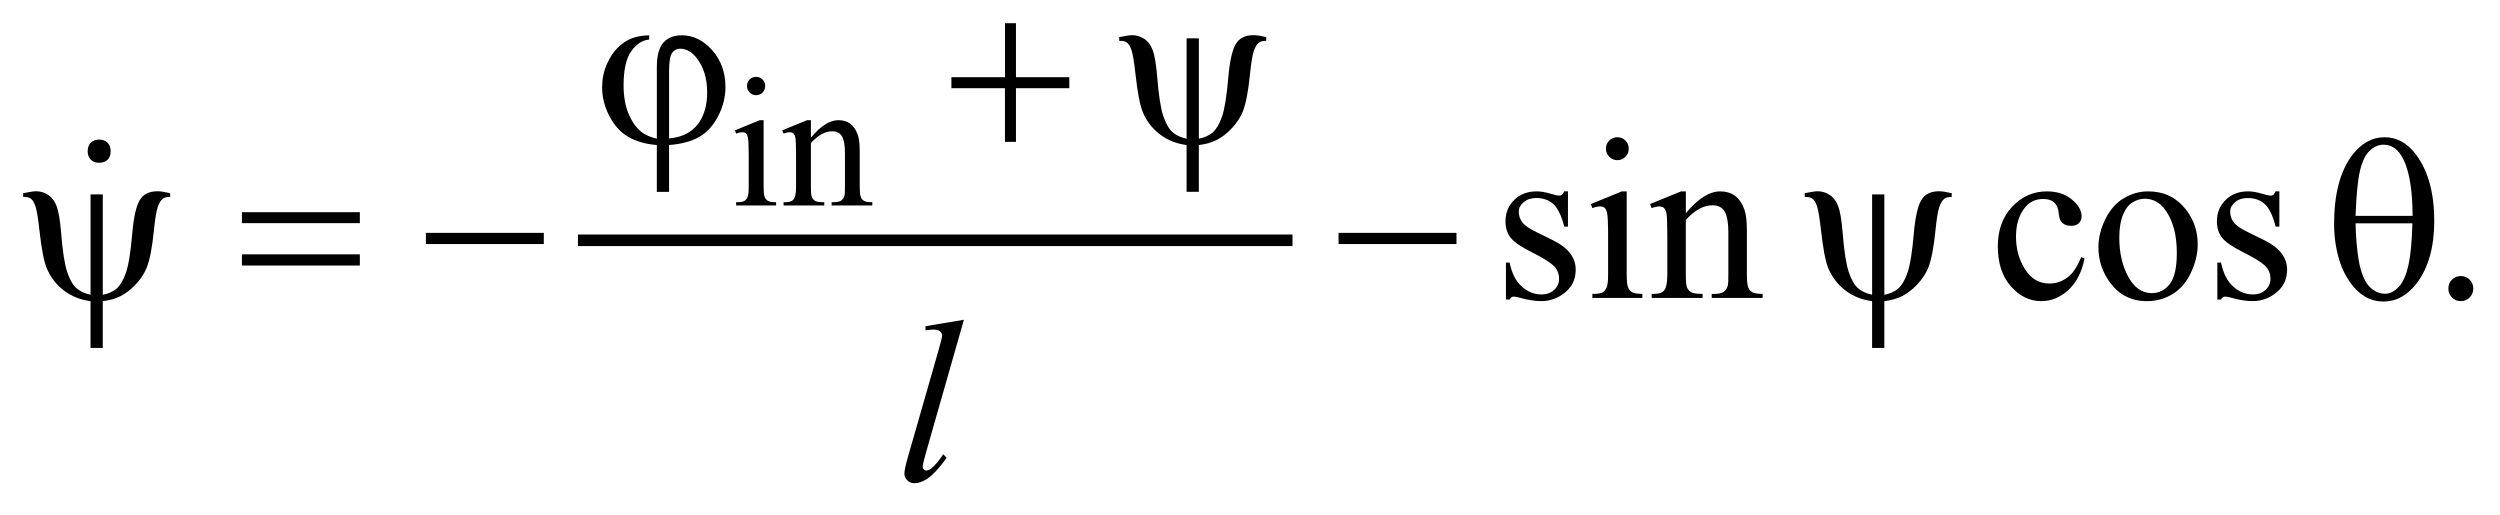
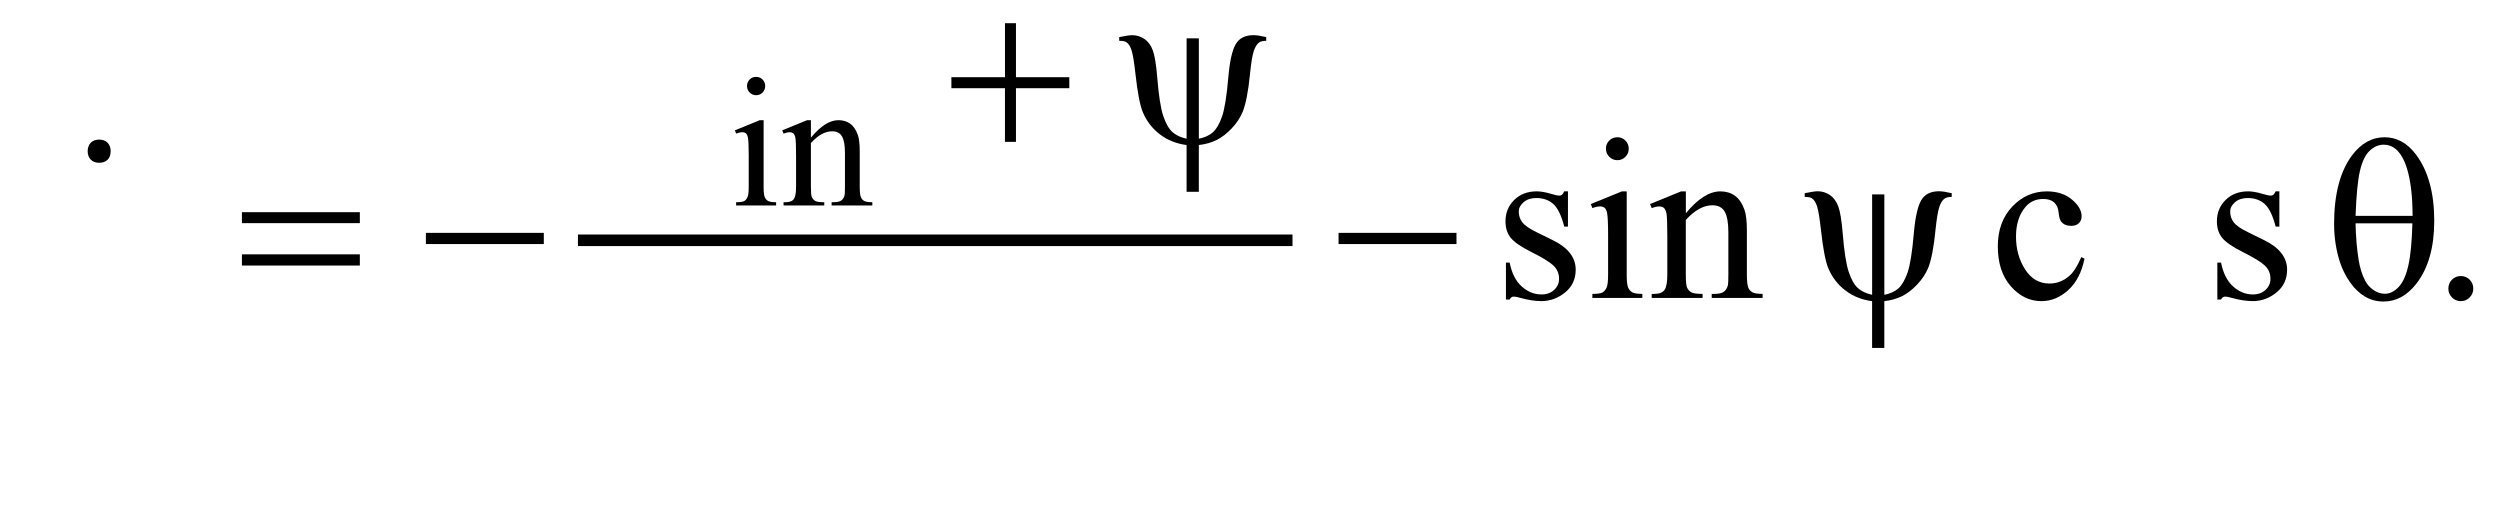
<svg xmlns="http://www.w3.org/2000/svg" stroke-dasharray="none" shape-rendering="auto" font-family="'Dialog'" text-rendering="auto" width="170" fill-opacity="1" color-interpolation="auto" color-rendering="auto" preserveAspectRatio="xMidYMid meet" font-size="12px" viewBox="0 0 170 35" fill="black" stroke="black" image-rendering="auto" stroke-miterlimit="10" stroke-linecap="square" stroke-linejoin="miter" font-style="normal" stroke-width="1" height="35" stroke-dashoffset="0" font-weight="normal" stroke-opacity="1">
  <defs id="genericDefs" />
  <g>
    <defs id="defs1">
      <clipPath clipPathUnits="userSpaceOnUse" id="clipPath1">
        <path d="M-1 -1 L106.716 -1 L106.716 20.848 L-1 20.848 L-1 -1 Z" />
      </clipPath>
      <clipPath clipPathUnits="userSpaceOnUse" id="clipPath2">
        <path d="M-4.081 8.79 L-4.081 28.638 L101.635 28.638 L101.635 8.79 Z" />
      </clipPath>
    </defs>
    <g stroke-width="0.499" transform="scale(1.576,1.576) translate(1,1) matrix(1,0,0,1,4.081,-8.79)">
      <line y2="18.158" fill="none" x1="20.105" clip-path="url(#clipPath2)" x2="50.437" y1="18.158" />
    </g>
    <g stroke-width="0.499" transform="matrix(1.576,0,0,1.576,8.006,-12.275)">
      <path d="M27.868 12.974 L27.868 15.846 C27.868 16.07 27.884 16.219 27.916 16.293 C27.948 16.367 27.996 16.422 28.06 16.459 C28.123 16.496 28.239 16.514 28.407 16.514 L28.407 16.655 L26.682 16.655 L26.682 16.514 C26.855 16.514 26.971 16.497 27.031 16.463 C27.091 16.429 27.137 16.374 27.173 16.296 C27.208 16.218 27.225 16.068 27.225 15.847 L27.225 14.47 C27.225 14.082 27.213 13.831 27.19 13.717 C27.171 13.634 27.143 13.576 27.105 13.543 C27.066 13.511 27.013 13.494 26.946 13.494 C26.874 13.494 26.786 13.514 26.683 13.553 L26.628 13.412 L27.698 12.975 L27.868 12.975 ZM27.546 11.105 C27.654 11.105 27.747 11.143 27.823 11.22 C27.899 11.297 27.937 11.389 27.937 11.499 C27.937 11.609 27.899 11.702 27.823 11.78 C27.747 11.858 27.654 11.897 27.546 11.897 C27.438 11.897 27.344 11.858 27.267 11.78 C27.19 11.702 27.151 11.609 27.151 11.499 C27.151 11.389 27.189 11.297 27.265 11.22 C27.341 11.143 27.435 11.105 27.546 11.105 Z" stroke="none" clip-path="url(#clipPath2)" />
    </g>
    <g stroke-width="0.499" transform="matrix(1.576,0,0,1.576,8.006,-12.275)">
      <path d="M29.907 13.731 C30.323 13.226 30.72 12.974 31.097 12.974 C31.291 12.974 31.458 13.023 31.597 13.12 C31.736 13.218 31.847 13.378 31.93 13.602 C31.987 13.758 32.015 13.998 32.015 14.32 L32.015 15.846 C32.015 16.072 32.033 16.226 32.069 16.306 C32.097 16.371 32.143 16.422 32.207 16.458 C32.27 16.495 32.387 16.513 32.558 16.513 L32.558 16.654 L30.802 16.654 L30.802 16.513 L30.876 16.513 C31.041 16.513 31.157 16.488 31.223 16.437 C31.289 16.387 31.335 16.312 31.361 16.213 C31.371 16.174 31.377 16.052 31.377 15.846 L31.377 14.383 C31.377 14.058 31.335 13.822 31.251 13.675 C31.167 13.528 31.025 13.454 30.827 13.454 C30.519 13.454 30.213 13.623 29.908 13.961 L29.908 15.846 C29.908 16.088 29.922 16.238 29.95 16.295 C29.986 16.37 30.036 16.426 30.099 16.461 C30.162 16.496 30.291 16.514 30.485 16.514 L30.485 16.655 L28.729 16.655 L28.729 16.514 L28.807 16.514 C28.988 16.514 29.11 16.468 29.173 16.376 C29.236 16.284 29.268 16.107 29.268 15.847 L29.268 14.52 C29.268 14.091 29.258 13.83 29.239 13.736 C29.22 13.642 29.19 13.578 29.15 13.545 C29.11 13.512 29.056 13.494 28.989 13.494 C28.917 13.494 28.83 13.514 28.729 13.553 L28.671 13.412 L29.741 12.975 L29.908 12.975 L29.908 13.731 Z" stroke="none" clip-path="url(#clipPath2)" />
    </g>
    <g stroke-width="0.499" transform="matrix(1.576,0,0,1.576,8.006,-12.275)">
      <path d="M62.573 16.046 L62.573 17.567 L62.413 17.567 C62.291 17.089 62.133 16.764 61.941 16.591 C61.749 16.419 61.503 16.333 61.207 16.333 C60.98 16.333 60.798 16.393 60.659 16.514 C60.52 16.634 60.451 16.767 60.451 16.914 C60.451 17.096 60.503 17.252 60.606 17.382 C60.706 17.515 60.909 17.656 61.216 17.806 L61.923 18.153 C62.579 18.475 62.907 18.899 62.907 19.425 C62.907 19.832 62.754 20.159 62.449 20.408 C62.143 20.656 61.802 20.781 61.424 20.781 C61.153 20.781 60.843 20.732 60.493 20.635 C60.387 20.603 60.3 20.586 60.231 20.586 C60.157 20.586 60.099 20.628 60.057 20.713 L59.897 20.713 L59.897 19.118 L60.057 19.118 C60.147 19.573 60.32 19.916 60.576 20.147 C60.831 20.377 61.117 20.493 61.433 20.493 C61.656 20.493 61.837 20.428 61.978 20.296 C62.119 20.164 62.189 20.006 62.189 19.82 C62.189 19.595 62.111 19.407 61.955 19.255 C61.798 19.102 61.485 18.908 61.017 18.674 C60.549 18.441 60.242 18.229 60.097 18.04 C59.951 17.854 59.878 17.621 59.878 17.338 C59.878 16.97 60.003 16.663 60.254 16.416 C60.504 16.169 60.828 16.045 61.226 16.045 C61.4 16.045 61.612 16.082 61.861 16.157 C62.025 16.206 62.135 16.23 62.19 16.23 C62.242 16.23 62.282 16.219 62.311 16.196 C62.34 16.174 62.374 16.123 62.413 16.045 L62.573 16.045 Z" stroke="none" clip-path="url(#clipPath2)" />
    </g>
    <g stroke-width="0.499" transform="matrix(1.576,0,0,1.576,8.006,-12.275)">
      <path d="M65.108 16.046 L65.108 19.635 C65.108 19.915 65.128 20.101 65.169 20.194 C65.209 20.287 65.269 20.356 65.348 20.401 C65.427 20.447 65.572 20.469 65.782 20.469 L65.782 20.645 L63.626 20.645 L63.626 20.47 C63.843 20.47 63.988 20.449 64.063 20.407 C64.137 20.365 64.196 20.295 64.24 20.198 C64.284 20.1 64.305 19.913 64.305 19.636 L64.305 17.914 C64.305 17.43 64.29 17.116 64.261 16.973 C64.239 16.869 64.203 16.797 64.155 16.756 C64.107 16.715 64.041 16.695 63.957 16.695 C63.866 16.695 63.756 16.719 63.627 16.768 L63.56 16.592 L64.897 16.046 L65.108 16.046 ZM64.706 13.71 C64.842 13.71 64.957 13.758 65.053 13.854 C65.148 13.95 65.196 14.066 65.196 14.203 C65.196 14.34 65.148 14.456 65.053 14.554 C64.957 14.652 64.842 14.7 64.706 14.7 C64.57 14.7 64.454 14.651 64.356 14.554 C64.259 14.456 64.211 14.34 64.211 14.203 C64.211 14.066 64.258 13.95 64.354 13.854 C64.45 13.758 64.566 13.71 64.706 13.71 Z" stroke="none" clip-path="url(#clipPath2)" />
    </g>
    <g stroke-width="0.499" transform="matrix(1.576,0,0,1.576,8.006,-12.275)">
      <path d="M67.657 16.992 C68.178 16.362 68.674 16.046 69.145 16.046 C69.387 16.046 69.595 16.107 69.77 16.229 C69.945 16.351 70.083 16.552 70.187 16.832 C70.257 17.027 70.293 17.326 70.293 17.729 L70.293 19.636 C70.293 19.919 70.315 20.111 70.36 20.212 C70.396 20.293 70.453 20.357 70.533 20.401 C70.612 20.447 70.758 20.469 70.971 20.469 L70.971 20.645 L68.776 20.645 L68.776 20.47 L68.868 20.47 C69.075 20.47 69.22 20.439 69.302 20.375 C69.384 20.311 69.442 20.218 69.474 20.095 C69.487 20.046 69.494 19.893 69.494 19.636 L69.494 17.807 C69.494 17.401 69.441 17.106 69.337 16.922 C69.232 16.738 69.055 16.646 68.807 16.646 C68.422 16.646 68.039 16.857 67.658 17.28 L67.658 19.635 C67.658 19.938 67.677 20.124 67.712 20.197 C67.757 20.291 67.819 20.36 67.899 20.404 C67.979 20.448 68.139 20.469 68.381 20.469 L68.381 20.645 L66.186 20.645 L66.186 20.47 L66.283 20.47 C66.51 20.47 66.662 20.412 66.741 20.297 C66.82 20.182 66.86 19.961 66.86 19.636 L66.86 17.978 C66.86 17.441 66.847 17.115 66.824 16.998 C66.8 16.881 66.762 16.802 66.712 16.759 C66.662 16.717 66.595 16.696 66.511 16.696 C66.421 16.696 66.313 16.72 66.187 16.769 L66.115 16.593 L67.452 16.047 L67.66 16.047 L67.66 16.992 Z" stroke="none" clip-path="url(#clipPath2)" />
    </g>
    <g stroke-width="0.499" transform="matrix(1.576,0,0,1.576,8.006,-12.275)">
      <path d="M84.861 18.948 C84.742 19.537 84.507 19.989 84.159 20.306 C83.809 20.623 83.424 20.782 83.001 20.782 C82.497 20.782 82.058 20.569 81.683 20.143 C81.308 19.716 81.12 19.141 81.12 18.416 C81.12 17.713 81.328 17.143 81.743 16.704 C82.158 16.265 82.656 16.046 83.238 16.046 C83.674 16.046 84.033 16.162 84.313 16.395 C84.594 16.627 84.735 16.869 84.735 17.119 C84.735 17.243 84.696 17.343 84.617 17.419 C84.537 17.496 84.427 17.534 84.285 17.534 C84.094 17.534 83.95 17.472 83.853 17.349 C83.798 17.281 83.762 17.15 83.744 16.959 C83.726 16.767 83.661 16.621 83.548 16.52 C83.436 16.422 83.278 16.374 83.078 16.374 C82.755 16.374 82.495 16.494 82.298 16.735 C82.036 17.054 81.905 17.475 81.905 17.998 C81.905 18.531 82.035 19.002 82.296 19.41 C82.556 19.818 82.907 20.022 83.35 20.022 C83.666 20.022 83.951 19.913 84.203 19.695 C84.381 19.546 84.554 19.274 84.722 18.881 L84.861 18.948 Z" stroke="none" clip-path="url(#clipPath2)" />
    </g>
    <g stroke-width="0.499" transform="matrix(1.576,0,0,1.576,8.006,-12.275)">
-       <path d="M87.608 16.046 C88.28 16.046 88.819 16.303 89.226 16.817 C89.572 17.256 89.745 17.76 89.745 18.329 C89.745 18.728 89.649 19.134 89.459 19.543 C89.269 19.953 89.006 20.262 88.672 20.47 C88.337 20.678 87.965 20.783 87.555 20.783 C86.886 20.783 86.355 20.514 85.96 19.978 C85.628 19.526 85.461 19.019 85.461 18.457 C85.461 18.047 85.563 17.64 85.765 17.235 C85.966 16.83 86.232 16.531 86.562 16.338 C86.891 16.143 87.24 16.046 87.608 16.046 ZM87.458 16.363 C87.286 16.363 87.114 16.414 86.941 16.517 C86.768 16.619 86.628 16.799 86.522 17.056 C86.416 17.313 86.362 17.643 86.362 18.046 C86.362 18.696 86.491 19.257 86.748 19.729 C87.005 20.201 87.343 20.436 87.763 20.436 C88.076 20.436 88.335 20.306 88.538 20.046 C88.742 19.785 88.844 19.339 88.844 18.704 C88.844 17.911 88.674 17.287 88.335 16.831 C88.105 16.52 87.813 16.363 87.458 16.363 Z" stroke="none" clip-path="url(#clipPath2)" />
-     </g>
+       </g>
    <g stroke-width="0.499" transform="matrix(1.576,0,0,1.576,8.006,-12.275)">
      <path d="M93.268 16.046 L93.268 17.567 L93.108 17.567 C92.986 17.089 92.828 16.764 92.636 16.591 C92.444 16.419 92.198 16.333 91.902 16.333 C91.675 16.333 91.493 16.393 91.354 16.514 C91.215 16.634 91.146 16.767 91.146 16.914 C91.146 17.096 91.198 17.252 91.301 17.382 C91.401 17.515 91.604 17.656 91.911 17.806 L92.618 18.153 C93.274 18.475 93.602 18.899 93.602 19.425 C93.602 19.832 93.449 20.159 93.144 20.408 C92.838 20.656 92.497 20.781 92.119 20.781 C91.848 20.781 91.538 20.732 91.188 20.635 C91.082 20.603 90.995 20.586 90.926 20.586 C90.852 20.586 90.794 20.628 90.752 20.713 L90.592 20.713 L90.592 19.118 L90.752 19.118 C90.842 19.573 91.015 19.916 91.271 20.147 C91.526 20.377 91.812 20.493 92.128 20.493 C92.351 20.493 92.532 20.428 92.673 20.296 C92.814 20.164 92.884 20.006 92.884 19.82 C92.884 19.595 92.806 19.407 92.65 19.255 C92.493 19.102 92.18 18.908 91.712 18.674 C91.244 18.441 90.937 18.229 90.792 18.04 C90.646 17.854 90.573 17.621 90.573 17.338 C90.573 16.97 90.698 16.663 90.949 16.416 C91.199 16.169 91.523 16.045 91.921 16.045 C92.095 16.045 92.307 16.082 92.556 16.157 C92.72 16.206 92.83 16.23 92.885 16.23 C92.937 16.23 92.977 16.219 93.006 16.196 C93.035 16.174 93.069 16.123 93.108 16.045 L93.268 16.045 Z" stroke="none" clip-path="url(#clipPath2)" />
    </g>
    <g stroke-width="0.499" transform="matrix(1.576,0,0,1.576,8.006,-12.275)">
      <path d="M101.097 19.699 C101.249 19.699 101.376 19.752 101.48 19.857 C101.584 19.963 101.635 20.09 101.635 20.24 C101.635 20.39 101.582 20.517 101.478 20.624 C101.373 20.729 101.246 20.782 101.097 20.782 C100.948 20.782 100.822 20.729 100.717 20.624 C100.612 20.518 100.56 20.391 100.56 20.24 C100.56 20.088 100.612 19.96 100.717 19.855 C100.821 19.751 100.948 19.699 101.097 19.699 Z" stroke="none" clip-path="url(#clipPath2)" />
    </g>
    <g stroke-width="0.499" transform="matrix(1.576,0,0,1.576,8.006,-12.275)">
-       <path d="M36.51 21.585 L34.853 27.389 C34.772 27.679 34.732 27.856 34.732 27.921 C34.732 27.97 34.747 28.01 34.778 28.043 C34.809 28.075 34.846 28.091 34.892 28.091 C34.954 28.091 35.019 28.064 35.091 28.009 C35.259 27.875 35.435 27.669 35.619 27.389 L35.765 27.54 C35.458 27.976 35.175 28.28 34.917 28.452 C34.726 28.576 34.545 28.638 34.374 28.638 C34.251 28.638 34.149 28.596 34.066 28.511 C33.983 28.426 33.942 28.329 33.942 28.218 C33.942 28.101 33.994 27.861 34.097 27.496 L35.41 22.921 C35.516 22.548 35.57 22.333 35.57 22.277 C35.57 22.199 35.539 22.135 35.478 22.085 C35.417 22.035 35.321 22.01 35.192 22.01 C35.118 22.01 35.005 22.021 34.853 22.043 L34.853 21.863 L36.51 21.585 Z" stroke="none" clip-path="url(#clipPath2)" />
-     </g>
+       </g>
    <g stroke-width="0.499" transform="matrix(1.576,0,0,1.576,8.006,-12.275)">
-       <path d="M23.261 13.774 L23.261 10.691 C23.261 10.194 23.355 9.839 23.544 9.628 C23.733 9.417 23.997 9.311 24.336 9.311 C24.827 9.311 25.264 9.525 25.647 9.952 C26.03 10.38 26.221 10.912 26.221 11.549 C26.221 11.975 26.117 12.391 25.908 12.796 C25.7 13.201 25.429 13.5 25.096 13.693 C24.763 13.886 24.327 14.004 23.788 14.047 L23.788 16.066 L23.26 16.066 L23.26 14.047 C22.766 14.005 22.353 13.886 22.022 13.691 C21.691 13.496 21.421 13.198 21.213 12.798 C21.005 12.398 20.9 11.985 20.9 11.559 C20.9 11.198 20.968 10.863 21.106 10.555 C21.243 10.246 21.407 10.002 21.598 9.823 C21.788 9.644 21.985 9.517 22.187 9.44 C22.389 9.364 22.637 9.321 22.931 9.311 L22.931 9.496 C22.64 9.519 22.384 9.684 22.16 9.994 C21.937 10.303 21.826 10.796 21.826 11.472 C21.826 11.963 21.902 12.382 22.054 12.728 C22.206 13.074 22.396 13.333 22.626 13.506 C22.774 13.617 22.986 13.706 23.261 13.774 ZM23.789 13.765 C24.115 13.729 24.378 13.653 24.579 13.536 C24.857 13.377 25.069 13.146 25.214 12.846 C25.36 12.546 25.432 12.187 25.432 11.771 C25.432 11.183 25.285 10.695 24.991 10.308 C24.778 10.029 24.534 9.889 24.259 9.889 C24.12 9.889 24.007 9.95 23.92 10.072 C23.833 10.194 23.789 10.453 23.789 10.85 L23.789 13.765 Z" stroke="none" clip-path="url(#clipPath2)" />
-     </g>
+       </g>
    <g stroke-width="0.499" transform="matrix(1.576,0,0,1.576,8.006,-12.275)">
      <path d="M38.281 8.79 L38.756 8.79 L38.756 11.121 L41.058 11.121 L41.058 11.594 L38.756 11.594 L38.756 13.911 L38.281 13.911 L38.281 11.594 L35.97 11.594 L35.97 11.121 L38.282 11.121 L38.282 8.79 Z" stroke="none" clip-path="url(#clipPath2)" />
    </g>
    <g stroke-width="0.499" transform="matrix(1.576,0,0,1.576,8.006,-12.275)">
      <path d="M46.647 9.443 L46.647 13.774 C46.896 13.725 47.096 13.634 47.248 13.501 C47.4 13.368 47.533 13.142 47.645 12.823 C47.758 12.504 47.85 11.93 47.921 11.101 C47.982 10.415 48.089 9.945 48.241 9.689 C48.393 9.433 48.648 9.306 49.007 9.306 C49.13 9.306 49.312 9.333 49.554 9.389 L49.554 9.55 C49.415 9.55 49.312 9.574 49.244 9.623 C49.15 9.694 49.075 9.818 49.016 9.994 C48.957 10.17 48.905 10.493 48.856 10.965 C48.782 11.726 48.675 12.277 48.536 12.618 C48.432 12.868 48.276 13.105 48.066 13.327 C47.856 13.55 47.639 13.717 47.414 13.829 C47.189 13.941 46.934 14.014 46.646 14.046 L46.646 16.065 L46.118 16.065 L46.118 14.046 C45.679 13.99 45.294 13.837 44.965 13.585 C44.636 13.333 44.39 13.014 44.229 12.627 C44.106 12.335 44 11.777 43.909 10.954 C43.854 10.46 43.799 10.128 43.744 9.959 C43.689 9.79 43.617 9.674 43.526 9.613 C43.467 9.571 43.362 9.55 43.211 9.55 L43.211 9.39 C43.482 9.335 43.669 9.307 43.769 9.307 C43.959 9.307 44.136 9.361 44.297 9.47 C44.459 9.579 44.58 9.744 44.661 9.965 C44.742 10.186 44.805 10.567 44.85 11.106 C44.914 11.909 45.002 12.474 45.114 12.799 C45.225 13.124 45.357 13.354 45.509 13.489 C45.66 13.624 45.864 13.719 46.119 13.774 L46.119 9.443 L46.647 9.443 Z" stroke="none" clip-path="url(#clipPath2)" />
    </g>
    <g stroke-width="0.499" transform="matrix(1.576,0,0,1.576,8.006,-12.275)">
-       <path d="M-0.645 16.178 L-0.645 20.509 C-0.396 20.46 -0.196 20.369 -0.044 20.236 C0.108 20.103 0.241 19.878 0.353 19.558 C0.466 19.24 0.558 18.665 0.629 17.836 C0.69 17.15 0.797 16.68 0.949 16.424 C1.101 16.168 1.356 16.041 1.715 16.041 C1.838 16.041 2.02 16.068 2.262 16.124 L2.262 16.285 C2.123 16.285 2.02 16.309 1.952 16.358 C1.858 16.429 1.783 16.553 1.724 16.729 C1.665 16.905 1.613 17.228 1.564 17.699 C1.49 18.461 1.383 19.012 1.244 19.352 C1.14 19.603 0.984 19.839 0.774 20.062 C0.564 20.285 0.347 20.453 0.122 20.565 C-0.103 20.676 -0.358 20.75 -0.646 20.782 L-0.646 22.802 L-1.174 22.802 L-1.174 20.782 C-1.613 20.726 -1.998 20.573 -2.327 20.321 C-2.656 20.069 -2.902 19.75 -3.063 19.362 C-3.186 19.07 -3.292 18.512 -3.383 17.689 C-3.438 17.195 -3.493 16.863 -3.548 16.694 C-3.603 16.525 -3.675 16.409 -3.766 16.348 C-3.825 16.306 -3.93 16.285 -4.081 16.285 L-4.081 16.124 C-3.81 16.069 -3.623 16.041 -3.523 16.041 C-3.333 16.041 -3.156 16.095 -2.995 16.204 C-2.833 16.313 -2.712 16.478 -2.631 16.699 C-2.55 16.92 -2.487 17.301 -2.442 17.84 C-2.378 18.644 -2.29 19.207 -2.178 19.532 C-2.067 19.857 -1.935 20.088 -1.783 20.222 C-1.632 20.357 -1.428 20.452 -1.173 20.507 L-1.173 16.176 L-0.645 16.176 Z" stroke="none" clip-path="url(#clipPath2)" />
-     </g>
+       </g>
    <g stroke-width="0.499" transform="matrix(1.576,0,0,1.576,8.006,-12.275)">
      <path d="M5.358 16.944 L10.446 16.944 L10.446 17.417 L5.358 17.417 L5.358 16.944 ZM5.358 18.763 L10.446 18.763 L10.446 19.246 L5.358 19.246 L5.358 18.763 Z" stroke="none" clip-path="url(#clipPath2)" />
    </g>
    <g stroke-width="0.499" transform="matrix(1.576,0,0,1.576,8.006,-12.275)">
      <path d="M13.296 17.836 L18.384 17.836 L18.384 18.319 L13.296 18.319 L13.296 17.836 Z" stroke="none" clip-path="url(#clipPath2)" />
    </g>
    <g stroke-width="0.499" transform="matrix(1.576,0,0,1.576,8.006,-12.275)">
      <path d="M52.675 17.836 L57.763 17.836 L57.763 18.319 L52.675 18.319 L52.675 17.836 Z" stroke="none" clip-path="url(#clipPath2)" />
    </g>
    <g stroke-width="0.499" transform="matrix(1.576,0,0,1.576,8.006,-12.275)">
      <path d="M76.224 16.178 L76.224 20.509 C76.473 20.46 76.673 20.369 76.826 20.236 C76.977 20.103 77.11 19.878 77.223 19.558 C77.335 19.24 77.428 18.665 77.498 17.836 C77.56 17.15 77.666 16.68 77.818 16.424 C77.969 16.169 78.225 16.041 78.584 16.041 C78.707 16.041 78.89 16.068 79.132 16.124 L79.132 16.285 C78.992 16.285 78.89 16.309 78.821 16.358 C78.727 16.429 78.651 16.553 78.593 16.729 C78.534 16.905 78.482 17.228 78.433 17.699 C78.359 18.461 78.252 19.012 78.114 19.352 C78.01 19.603 77.853 19.839 77.643 20.062 C77.433 20.285 77.216 20.453 76.992 20.565 C76.767 20.676 76.512 20.75 76.223 20.782 L76.223 22.802 L75.696 22.802 L75.696 20.782 C75.257 20.726 74.872 20.573 74.543 20.321 C74.213 20.069 73.968 19.75 73.806 19.362 C73.684 19.07 73.577 18.512 73.487 17.689 C73.431 17.195 73.377 16.863 73.322 16.694 C73.267 16.525 73.194 16.409 73.104 16.348 C73.045 16.306 72.941 16.285 72.789 16.285 L72.789 16.124 C73.06 16.069 73.246 16.041 73.347 16.041 C73.537 16.041 73.713 16.095 73.875 16.204 C74.036 16.313 74.157 16.478 74.238 16.699 C74.319 16.92 74.382 17.301 74.426 17.84 C74.491 18.644 74.579 19.207 74.691 19.532 C74.803 19.857 74.934 20.088 75.086 20.222 C75.238 20.357 75.441 20.452 75.697 20.507 L75.697 16.176 L76.224 16.176 Z" stroke="none" clip-path="url(#clipPath2)" />
    </g>
    <g stroke-width="0.499" transform="matrix(1.576,0,0,1.576,8.006,-12.275)">
      <path d="M95.63 17.451 C95.63 16.17 95.888 15.183 96.405 14.491 C96.796 13.971 97.264 13.711 97.81 13.711 C98.339 13.711 98.791 13.961 99.166 14.462 C99.689 15.161 99.951 16.112 99.951 17.316 C99.951 18.461 99.694 19.364 99.18 20.028 C98.78 20.542 98.308 20.799 97.765 20.799 C97.471 20.799 97.202 20.728 96.96 20.584 C96.718 20.441 96.503 20.234 96.315 19.965 C96.127 19.694 95.984 19.408 95.884 19.107 C95.715 18.584 95.63 18.033 95.63 17.451 ZM99.017 17.104 C99.014 16.255 98.933 15.574 98.775 15.061 C98.652 14.667 98.489 14.386 98.286 14.217 C98.138 14.093 97.966 14.031 97.772 14.031 C97.552 14.031 97.35 14.117 97.167 14.29 C96.982 14.462 96.843 14.75 96.747 15.153 C96.652 15.556 96.588 16.206 96.556 17.104 L99.017 17.104 ZM96.555 17.426 C96.569 18.005 96.612 18.525 96.686 18.987 C96.742 19.339 96.836 19.644 96.972 19.904 C97.053 20.06 97.171 20.192 97.326 20.301 C97.481 20.409 97.648 20.464 97.825 20.464 C98.032 20.464 98.228 20.366 98.414 20.172 C98.601 19.977 98.74 19.662 98.836 19.231 C98.932 18.798 98.988 18.197 99.008 17.426 L96.555 17.426 Z" stroke="none" clip-path="url(#clipPath2)" />
    </g>
    <g stroke-width="0.499" transform="matrix(1.576,0,0,1.576,8.006,-12.275)">
      <path d="M-0.439 14.682 C-0.528 14.768 -0.649 14.812 -0.801 14.812 C-0.953 14.812 -1.074 14.767 -1.163 14.677 C-1.252 14.587 -1.297 14.466 -1.297 14.312 C-1.297 14.159 -1.253 14.038 -1.163 13.947 C-1.074 13.857 -0.953 13.812 -0.801 13.812 C-0.649 13.812 -0.528 13.857 -0.439 13.947 C-0.35 14.037 -0.305 14.159 -0.305 14.312 C-0.306 14.472 -0.35 14.596 -0.439 14.682 Z" stroke="none" clip-path="url(#clipPath2)" />
    </g>
  </g>
</svg>